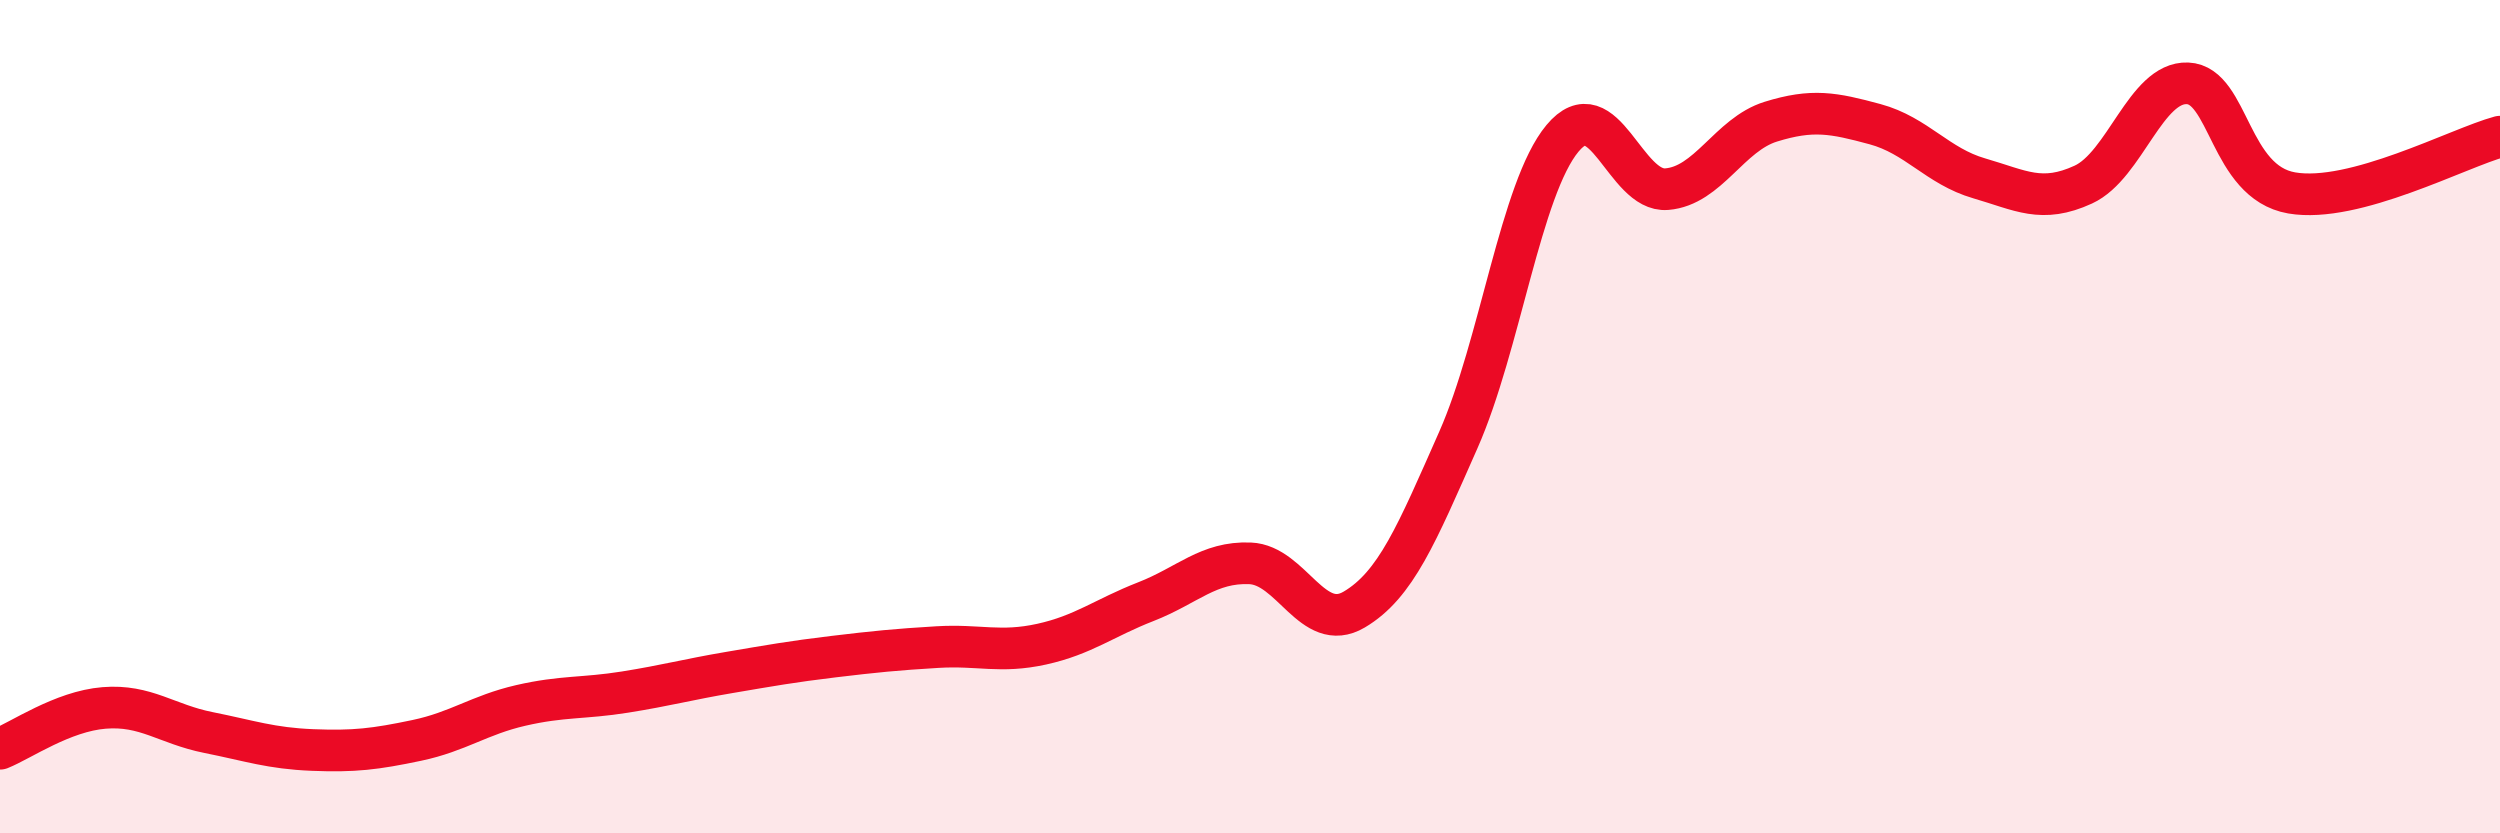
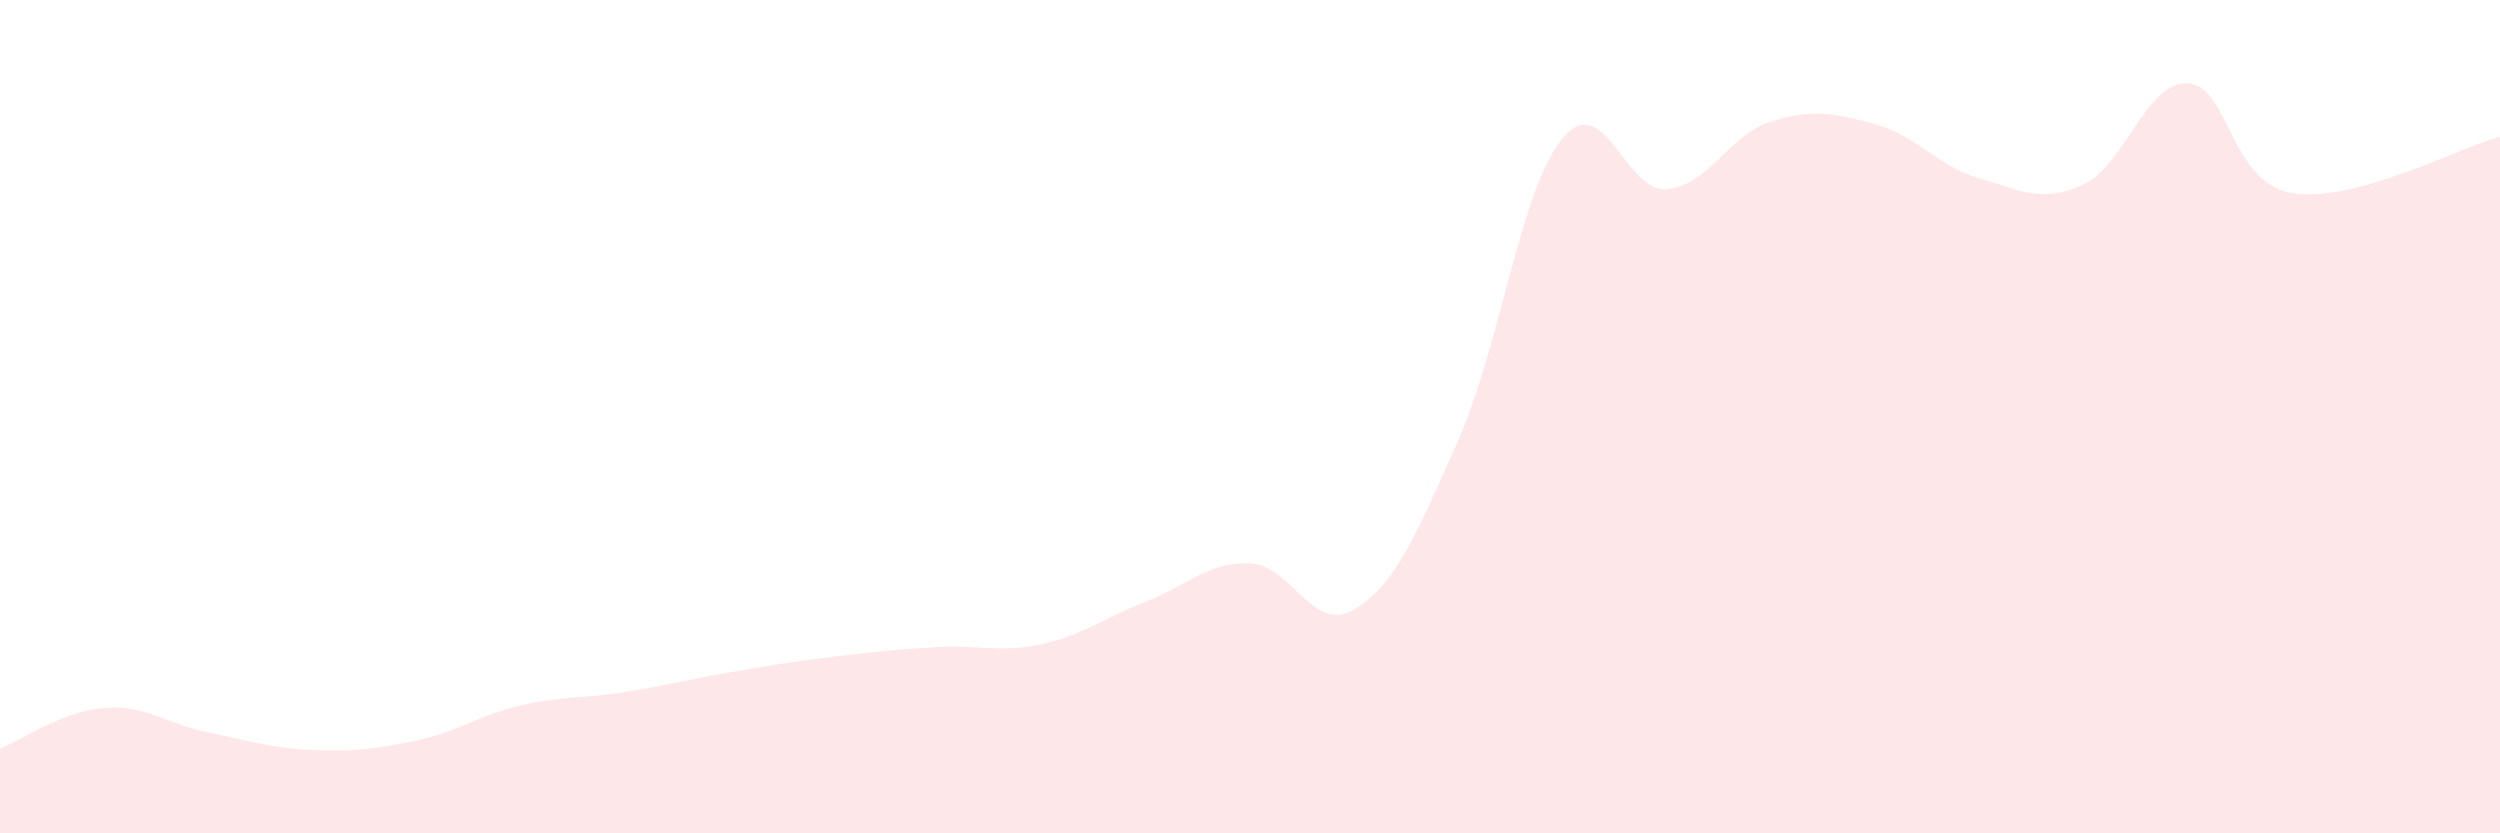
<svg xmlns="http://www.w3.org/2000/svg" width="60" height="20" viewBox="0 0 60 20">
  <path d="M 0,17.97 C 0.5,17.77 1.5,17.07 2.5,16.99 C 3.5,16.91 4,17.38 5,17.58 C 6,17.78 6.5,17.96 7.5,18 C 8.5,18.04 9,17.98 10,17.77 C 11,17.56 11.5,17.16 12.5,16.93 C 13.5,16.7 14,16.77 15,16.61 C 16,16.45 16.5,16.31 17.5,16.14 C 18.5,15.97 19,15.88 20,15.76 C 21,15.64 21.5,15.59 22.5,15.53 C 23.5,15.47 24,15.68 25,15.46 C 26,15.24 26.5,14.83 27.5,14.44 C 28.5,14.05 29,13.48 30,13.52 C 31,13.56 31.5,15.22 32.5,14.63 C 33.5,14.04 34,12.82 35,10.56 C 36,8.3 36.5,4.52 37.5,3.32 C 38.5,2.12 39,4.62 40,4.54 C 41,4.46 41.5,3.23 42.5,2.92 C 43.5,2.61 44,2.71 45,2.98 C 46,3.25 46.5,3.99 47.5,4.28 C 48.5,4.57 49,4.89 50,4.43 C 51,3.97 51.5,1.96 52.5,2 C 53.5,2.04 53.5,4.37 55,4.63 C 56.5,4.89 59,3.55 60,3.28L60 20L0 20Z" fill="#EB0A25" opacity="0.1" stroke-linecap="round" stroke-linejoin="round" />
-   <path d="M 0,17.97 C 0.5,17.77 1.5,17.07 2.5,16.99 C 3.5,16.91 4,17.38 5,17.58 C 6,17.78 6.5,17.96 7.5,18 C 8.5,18.04 9,17.98 10,17.77 C 11,17.56 11.5,17.16 12.5,16.93 C 13.5,16.7 14,16.77 15,16.61 C 16,16.45 16.5,16.31 17.5,16.14 C 18.5,15.97 19,15.88 20,15.76 C 21,15.64 21.5,15.59 22.5,15.53 C 23.5,15.47 24,15.68 25,15.46 C 26,15.24 26.5,14.83 27.5,14.44 C 28.5,14.05 29,13.48 30,13.52 C 31,13.56 31.5,15.22 32.5,14.63 C 33.5,14.04 34,12.82 35,10.56 C 36,8.3 36.5,4.52 37.5,3.32 C 38.5,2.12 39,4.62 40,4.54 C 41,4.46 41.5,3.23 42.5,2.92 C 43.5,2.61 44,2.71 45,2.98 C 46,3.25 46.5,3.99 47.5,4.28 C 48.5,4.57 49,4.89 50,4.43 C 51,3.97 51.5,1.96 52.5,2 C 53.5,2.04 53.5,4.37 55,4.63 C 56.5,4.89 59,3.55 60,3.28" stroke="#EB0A25" stroke-width="1" fill="none" stroke-linecap="round" stroke-linejoin="round" />
</svg>